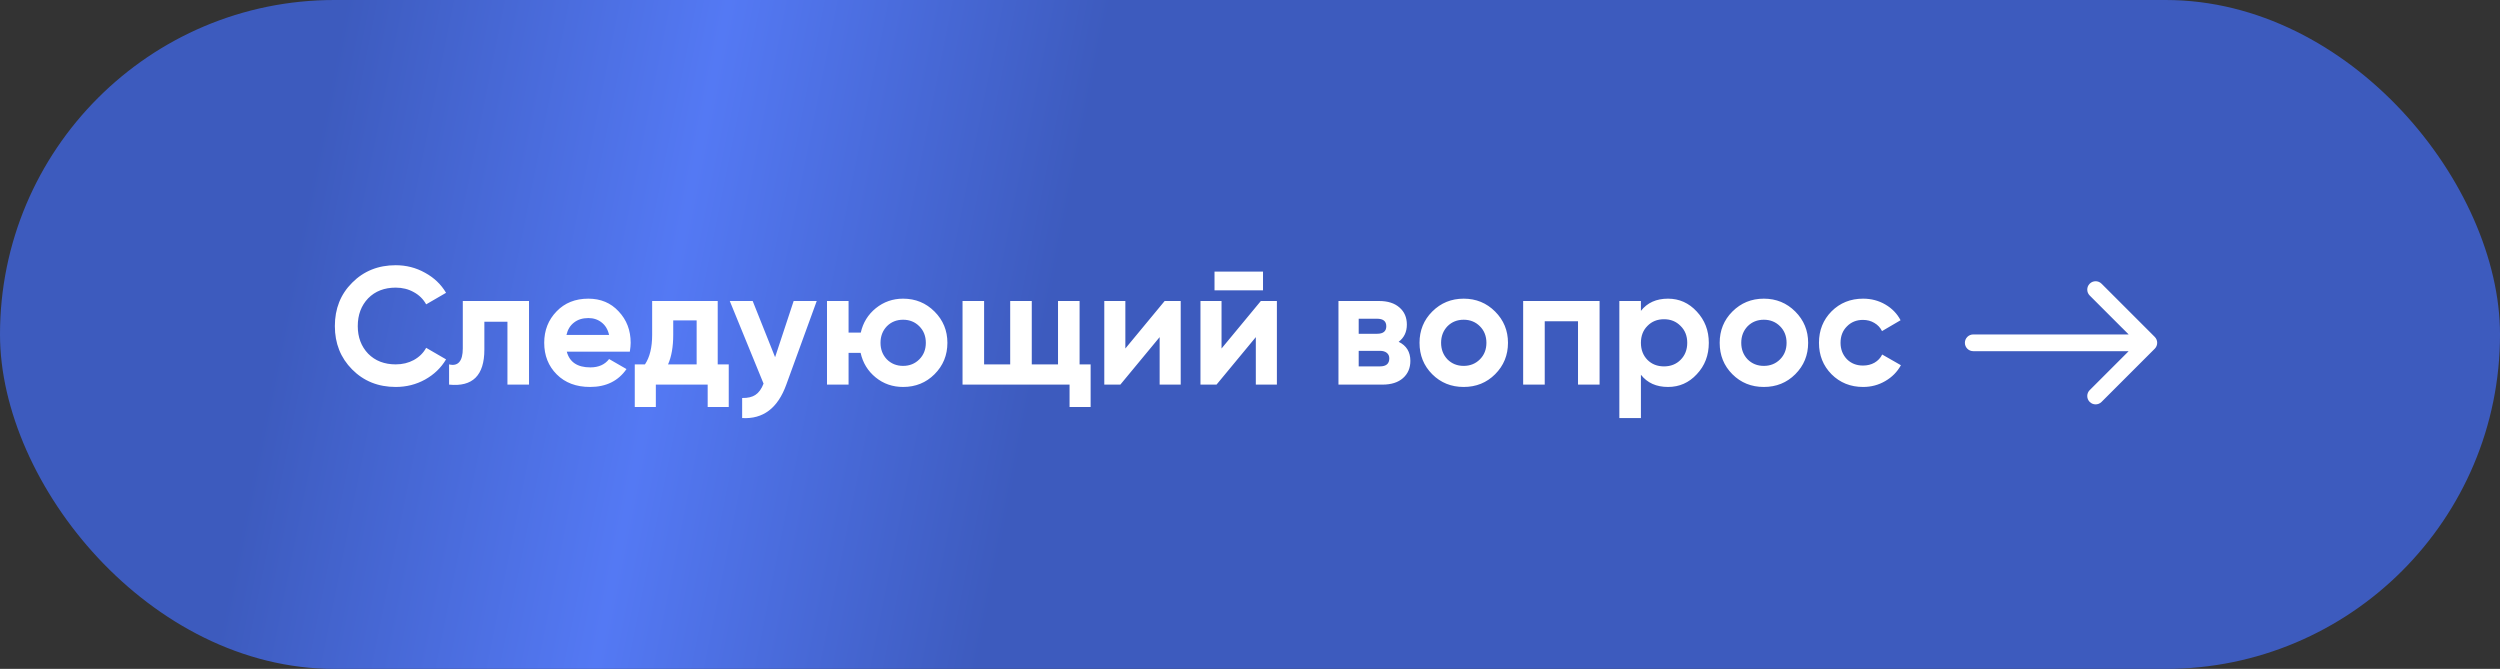
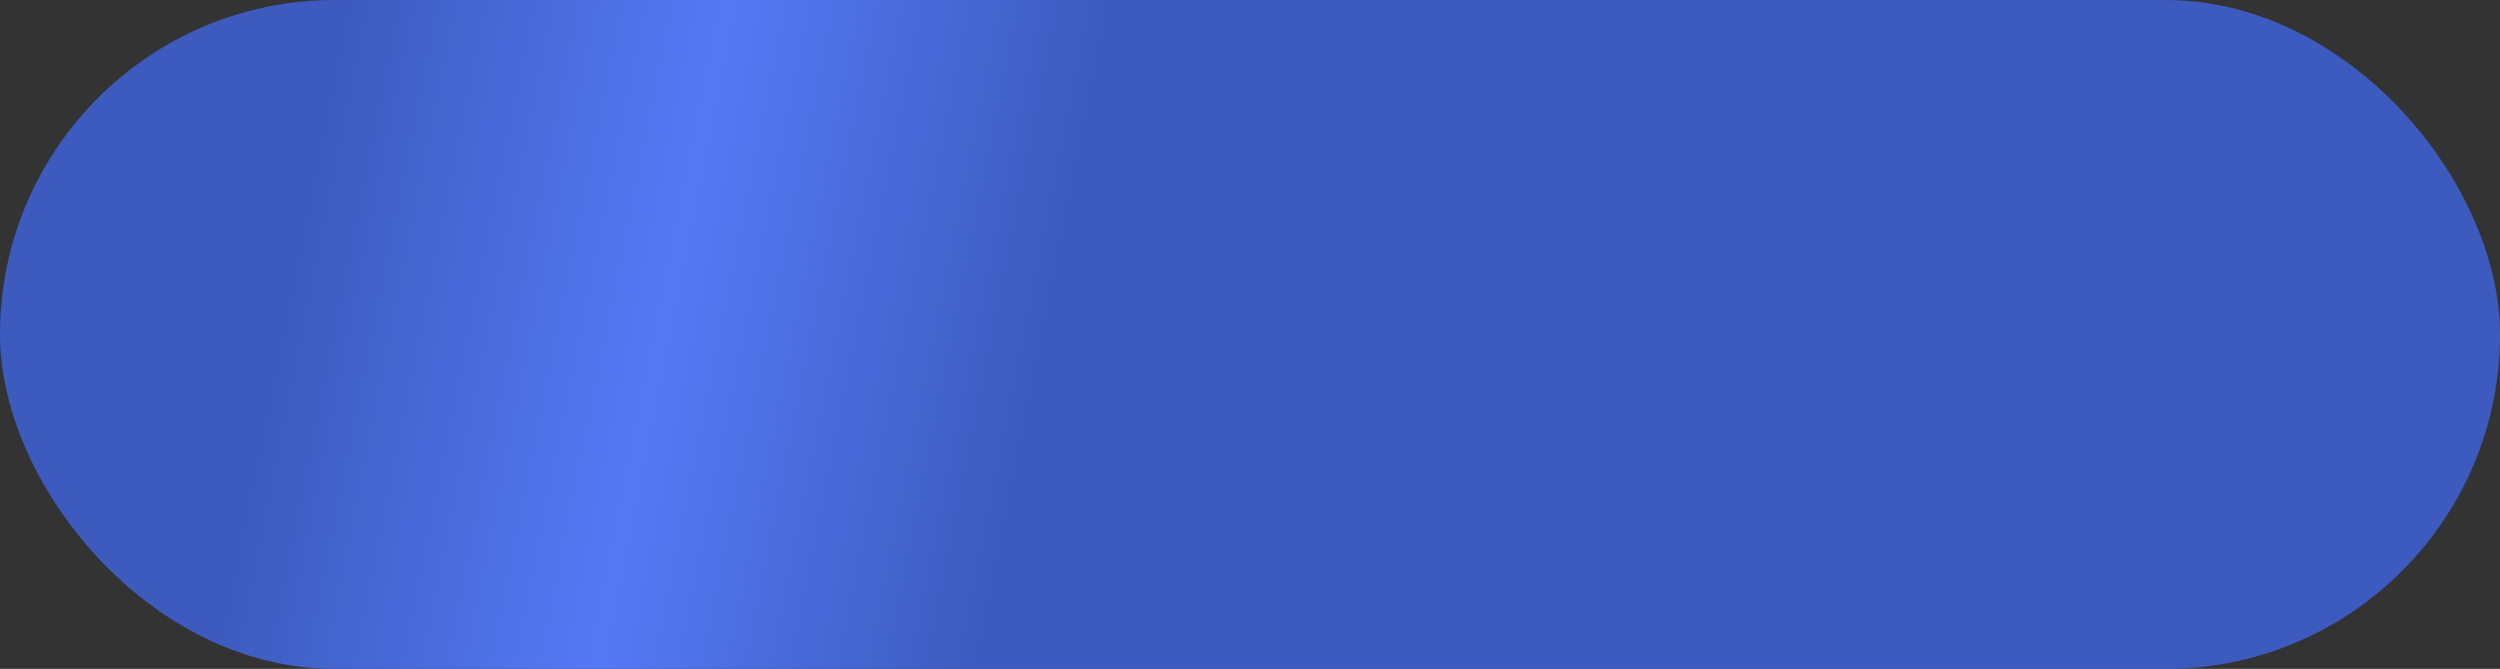
<svg xmlns="http://www.w3.org/2000/svg" width="299" height="80" viewBox="0 0 299 80" fill="none">
  <rect x="0" y="0" width="299" height="80" fill="#333333" stroke="none" />
  <rect width="299" height="80" rx="40" fill="url(#paint0_linear_201_44)" />
-   <path d="M47.329 46.28C45.235 46.28 43.495 45.58 42.109 44.18C40.735 42.793 40.049 41.067 40.049 39C40.049 36.92 40.735 35.193 42.109 33.82C43.495 32.42 45.235 31.72 47.329 31.72C48.595 31.72 49.762 32.02 50.829 32.62C51.909 33.207 52.749 34.007 53.349 35.02L50.969 36.4C50.622 35.773 50.129 35.287 49.489 34.94C48.849 34.58 48.129 34.4 47.329 34.4C45.969 34.4 44.869 34.827 44.029 35.68C43.202 36.547 42.789 37.653 42.789 39C42.789 40.333 43.202 41.433 44.029 42.3C44.869 43.153 45.969 43.58 47.329 43.58C48.129 43.58 48.849 43.407 49.489 43.06C50.142 42.7 50.635 42.213 50.969 41.6L53.349 42.98C52.749 43.993 51.909 44.8 50.829 45.4C49.762 45.987 48.595 46.28 47.329 46.28ZM55.35 36H63.27V46H60.69V38.48H57.93V41.82C57.93 44.9 56.523 46.293 53.71 46V43.58C54.243 43.713 54.65 43.62 54.93 43.3C55.21 42.98 55.35 42.44 55.35 41.68V36ZM75.328 42.06H67.788C68.121 43.313 69.061 43.94 70.608 43.94C71.594 43.94 72.341 43.607 72.848 42.94L74.928 44.14C73.941 45.567 72.488 46.28 70.568 46.28C68.914 46.28 67.588 45.78 66.588 44.78C65.588 43.78 65.088 42.52 65.088 41C65.088 39.507 65.581 38.253 66.568 37.24C67.541 36.227 68.808 35.72 70.368 35.72C71.848 35.72 73.054 36.227 73.988 37.24C74.948 38.253 75.428 39.507 75.428 41C75.428 41.28 75.394 41.633 75.328 42.06ZM67.748 40.06H72.848C72.701 39.407 72.401 38.907 71.948 38.56C71.508 38.213 70.981 38.04 70.368 38.04C69.674 38.04 69.101 38.22 68.648 38.58C68.194 38.927 67.894 39.42 67.748 40.06ZM85.838 36V43.58H87.158V48.68H84.638V46H78.438V48.68H75.918V43.58H77.138C77.712 42.727 77.998 41.547 77.998 40.04V36H85.838ZM79.898 43.58H83.318V38.32H80.518V40.04C80.518 41.48 80.311 42.66 79.898 43.58ZM92.701 42.72L94.921 36H97.681L94.041 46C93.027 48.813 91.267 50.147 88.761 50V47.6C89.441 47.613 89.974 47.487 90.361 47.22C90.761 46.953 91.081 46.507 91.321 45.88L87.281 36H90.021L92.701 42.72ZM108.009 35.72C109.489 35.72 110.742 36.233 111.769 37.26C112.795 38.287 113.309 39.533 113.309 41C113.309 42.48 112.795 43.733 111.769 44.76C110.755 45.773 109.502 46.28 108.009 46.28C106.755 46.28 105.662 45.9 104.729 45.14C103.795 44.38 103.195 43.4 102.929 42.2H101.489V46H98.909V36H101.489V39.78H102.949C103.215 38.593 103.815 37.62 104.749 36.86C105.695 36.1 106.782 35.72 108.009 35.72ZM106.069 42.98C106.589 43.5 107.235 43.76 108.009 43.76C108.782 43.76 109.429 43.5 109.949 42.98C110.469 42.46 110.729 41.8 110.729 41C110.729 40.2 110.469 39.54 109.949 39.02C109.429 38.5 108.782 38.24 108.009 38.24C107.235 38.24 106.589 38.5 106.069 39.02C105.562 39.553 105.309 40.213 105.309 41C105.309 41.787 105.562 42.447 106.069 42.98ZM129.119 36V43.58H130.439V48.68H127.919V46H115.119V36H117.699V43.58H120.819V36H123.399V43.58H126.539V36H129.119ZM134.593 41.68L139.293 36H141.213V46H138.693V40.32L133.993 46H132.073V36H134.593V41.68ZM151.056 34.72H145.256V32.48H151.056V34.72ZM146.096 41.68L150.796 36H152.716V46H150.196V40.32L145.496 46H143.576V36H146.096V41.68ZM167.28 40.88C168.214 41.333 168.68 42.093 168.68 43.16C168.68 44.013 168.387 44.7 167.8 45.22C167.214 45.74 166.394 46 165.34 46H160.08V36H164.94C165.98 36 166.794 36.26 167.38 36.78C167.967 37.287 168.26 37.967 168.26 38.82C168.26 39.7 167.934 40.387 167.28 40.88ZM164.7 38.12H162.5V39.92H164.7C165.434 39.92 165.8 39.62 165.8 39.02C165.8 38.42 165.434 38.12 164.7 38.12ZM162.5 43.82H165.04C165.787 43.82 166.16 43.5 166.16 42.86C166.16 42.58 166.06 42.36 165.86 42.2C165.66 42.04 165.387 41.96 165.04 41.96H162.5V43.82ZM178.815 44.76C177.802 45.773 176.549 46.28 175.055 46.28C173.562 46.28 172.309 45.773 171.295 44.76C170.282 43.747 169.775 42.493 169.775 41C169.775 39.52 170.282 38.273 171.295 37.26C172.322 36.233 173.575 35.72 175.055 35.72C176.535 35.72 177.789 36.233 178.815 37.26C179.842 38.287 180.355 39.533 180.355 41C180.355 42.48 179.842 43.733 178.815 44.76ZM173.115 42.98C173.635 43.5 174.282 43.76 175.055 43.76C175.829 43.76 176.475 43.5 176.995 42.98C177.515 42.46 177.775 41.8 177.775 41C177.775 40.2 177.515 39.54 176.995 39.02C176.475 38.5 175.829 38.24 175.055 38.24C174.282 38.24 173.635 38.5 173.115 39.02C172.609 39.553 172.355 40.213 172.355 41C172.355 41.787 172.609 42.447 173.115 42.98ZM182.17 36H191.31V46H188.73V38.42H184.75V46H182.17V36ZM199.494 35.72C200.841 35.72 201.987 36.233 202.934 37.26C203.894 38.287 204.374 39.533 204.374 41C204.374 42.493 203.894 43.747 202.934 44.76C202.001 45.773 200.854 46.28 199.494 46.28C198.094 46.28 197.014 45.793 196.254 44.82V50H193.674V36H196.254V37.18C197.014 36.207 198.094 35.72 199.494 35.72ZM197.034 43.04C197.554 43.56 198.214 43.82 199.014 43.82C199.814 43.82 200.474 43.56 200.994 43.04C201.527 42.507 201.794 41.827 201.794 41C201.794 40.173 201.527 39.5 200.994 38.98C200.474 38.447 199.814 38.18 199.014 38.18C198.214 38.18 197.554 38.447 197.034 38.98C196.514 39.5 196.254 40.173 196.254 41C196.254 41.827 196.514 42.507 197.034 43.04ZM214.714 44.76C213.7 45.773 212.447 46.28 210.954 46.28C209.46 46.28 208.207 45.773 207.194 44.76C206.18 43.747 205.674 42.493 205.674 41C205.674 39.52 206.18 38.273 207.194 37.26C208.22 36.233 209.474 35.72 210.954 35.72C212.434 35.72 213.687 36.233 214.714 37.26C215.74 38.287 216.254 39.533 216.254 41C216.254 42.48 215.74 43.733 214.714 44.76ZM209.014 42.98C209.534 43.5 210.18 43.76 210.954 43.76C211.727 43.76 212.374 43.5 212.894 42.98C213.414 42.46 213.674 41.8 213.674 41C213.674 40.2 213.414 39.54 212.894 39.02C212.374 38.5 211.727 38.24 210.954 38.24C210.18 38.24 209.534 38.5 209.014 39.02C208.507 39.553 208.254 40.213 208.254 41C208.254 41.787 208.507 42.447 209.014 42.98ZM222.829 46.28C221.322 46.28 220.062 45.773 219.049 44.76C218.049 43.747 217.549 42.493 217.549 41C217.549 39.507 218.049 38.253 219.049 37.24C220.062 36.227 221.322 35.72 222.829 35.72C223.802 35.72 224.689 35.953 225.489 36.42C226.289 36.887 226.895 37.513 227.309 38.3L225.089 39.6C224.889 39.187 224.582 38.86 224.169 38.62C223.769 38.38 223.315 38.26 222.809 38.26C222.035 38.26 221.395 38.52 220.889 39.04C220.382 39.547 220.129 40.2 220.129 41C220.129 41.773 220.382 42.427 220.889 42.96C221.395 43.467 222.035 43.72 222.809 43.72C223.329 43.72 223.789 43.607 224.189 43.38C224.602 43.14 224.909 42.813 225.109 42.4L227.349 43.68C226.909 44.48 226.282 45.113 225.469 45.58C224.669 46.047 223.789 46.28 222.829 46.28Z" fill="white" />
-   <path d="M236 40C235.448 40 235 40.448 235 41C235 41.552 235.448 42 236 42L236 40ZM257.707 41.707C258.098 41.317 258.098 40.683 257.707 40.293L251.343 33.929C250.953 33.538 250.319 33.538 249.929 33.929C249.538 34.319 249.538 34.953 249.929 35.343L255.586 41L249.929 46.657C249.538 47.047 249.538 47.681 249.929 48.071C250.319 48.462 250.953 48.462 251.343 48.071L257.707 41.707ZM236 42L257 42L257 40L236 40L236 42Z" fill="white" />
  <defs>
    <linearGradient id="paint0_linear_201_44" x1="19.198" y1="16.17" x2="278.609" y2="68.096" gradientUnits="userSpaceOnUse">
      <stop offset="0.07" stop-color="#3D5BBE" />
      <stop offset="0.24" stop-color="#5479F4" />
      <stop offset="0.41" stop-color="#3D5BBE" />
    </linearGradient>
  </defs>
</svg>